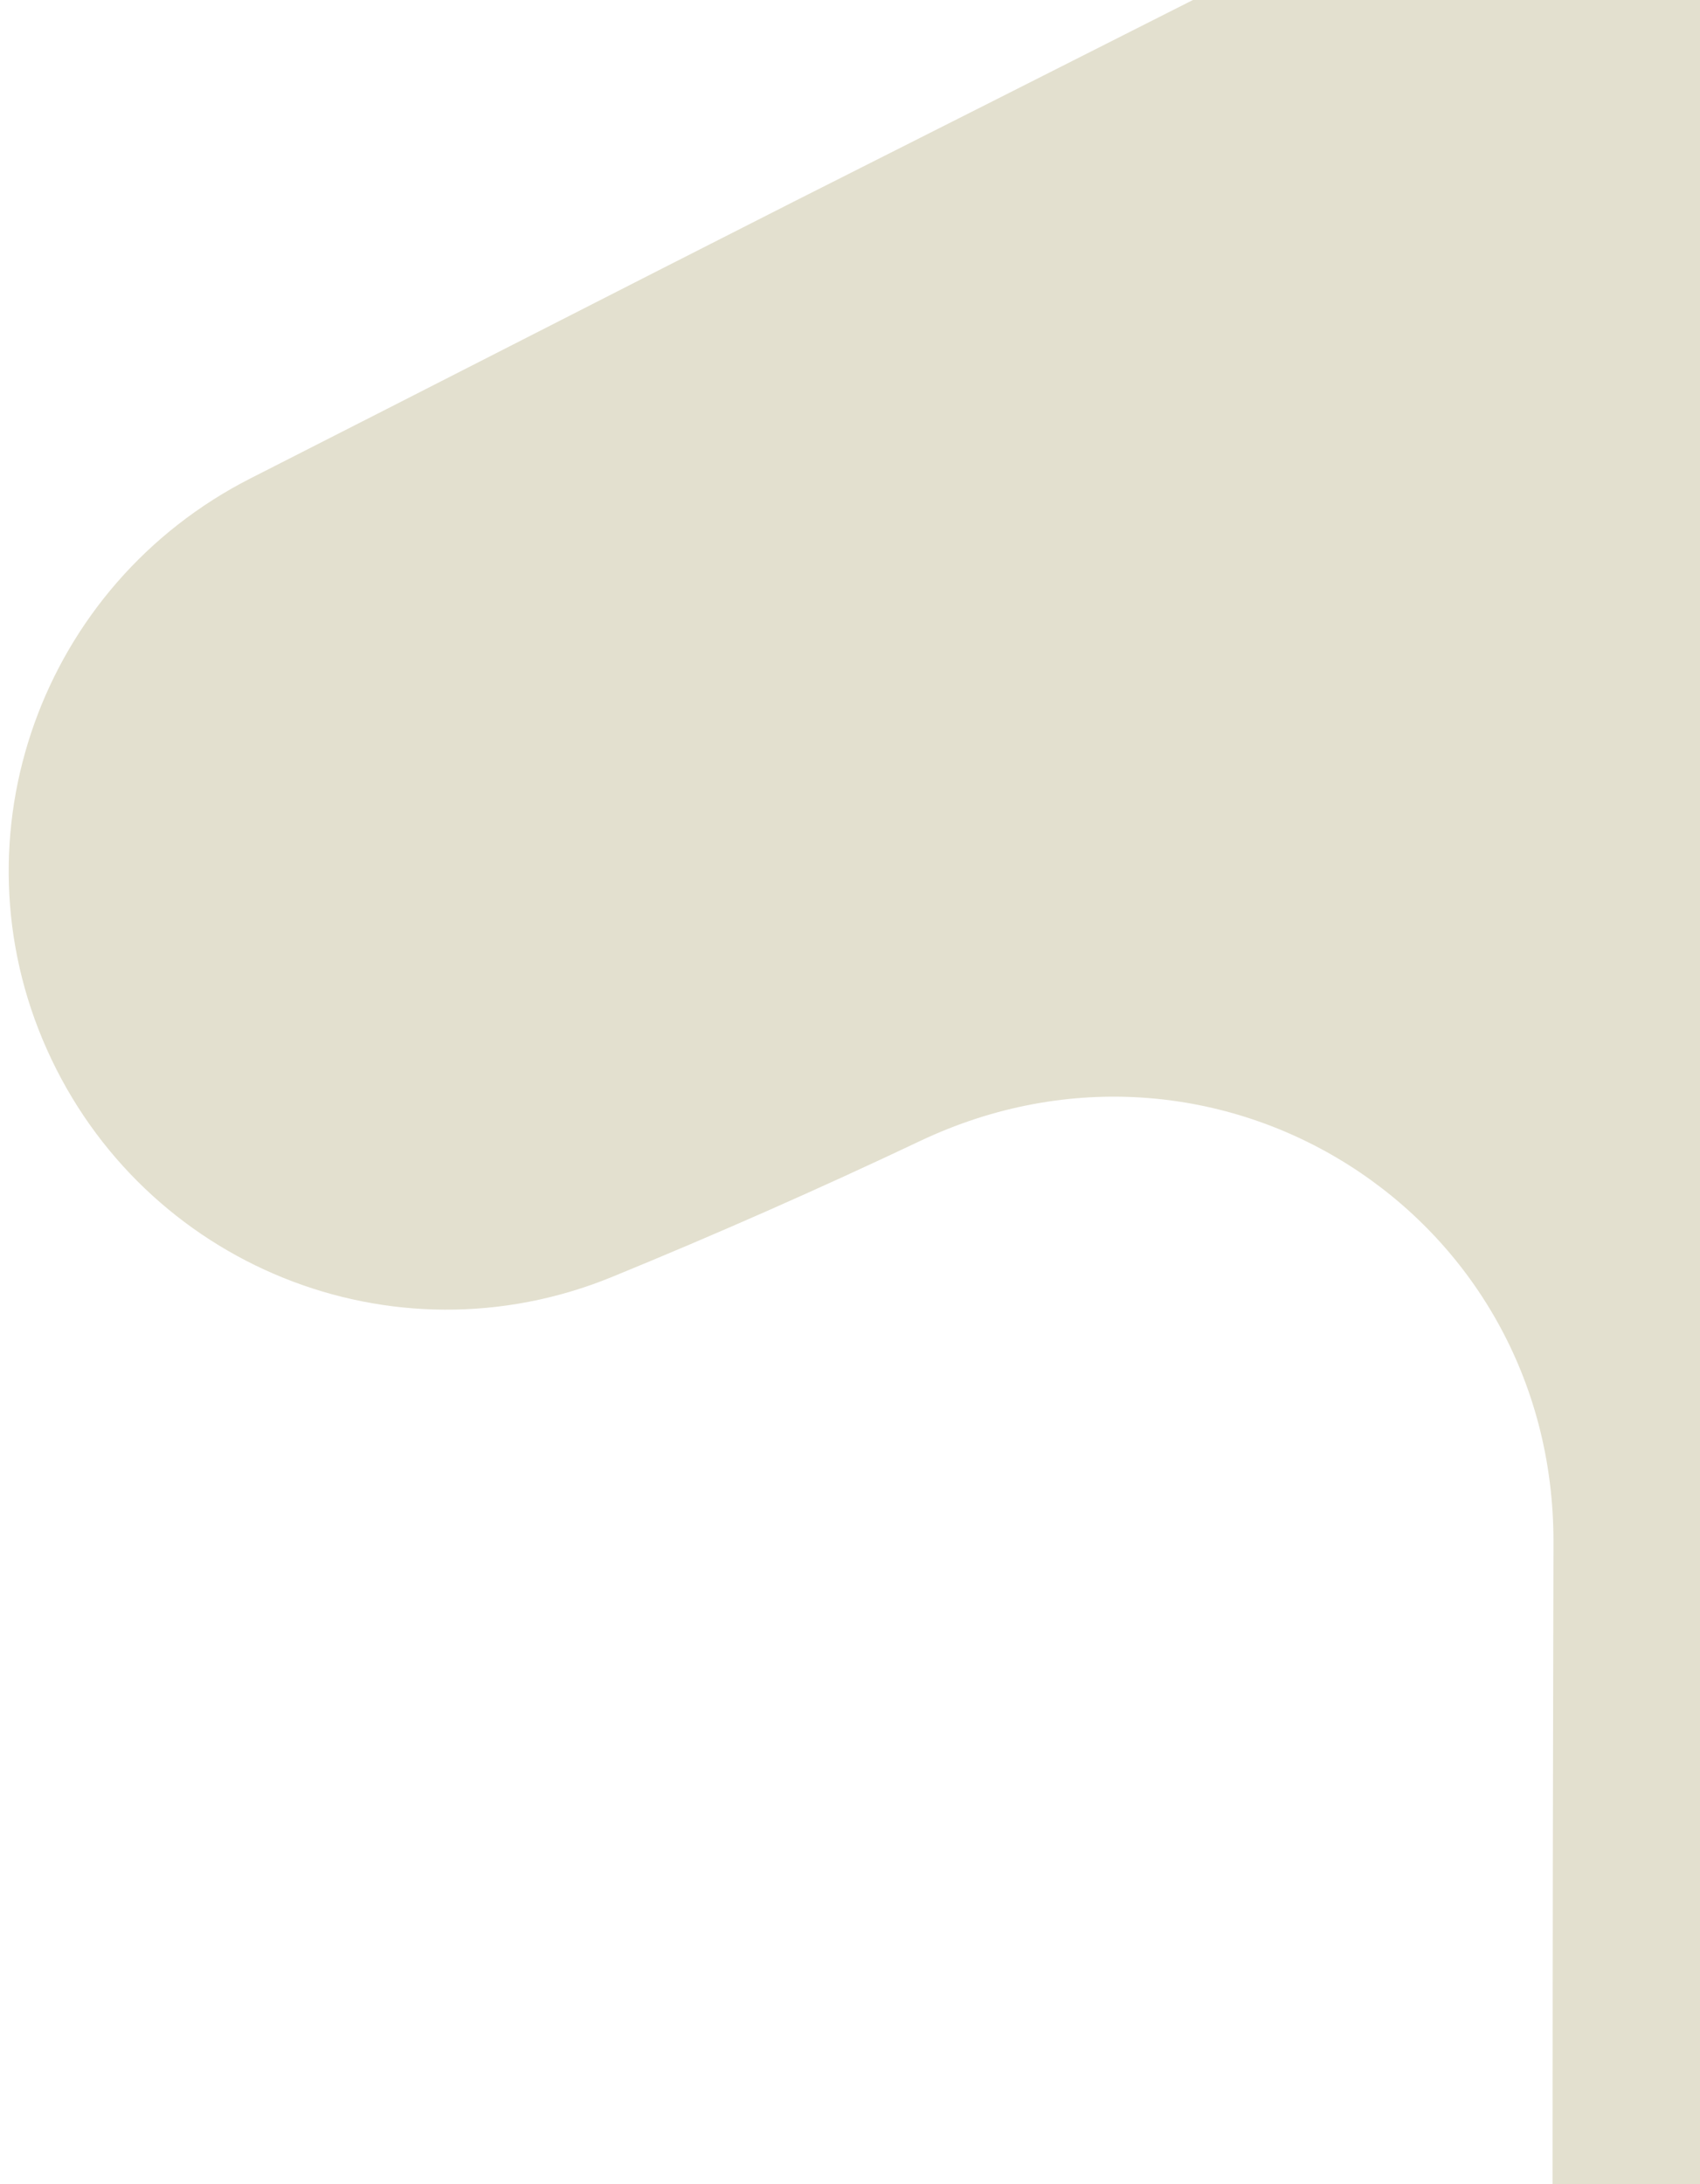
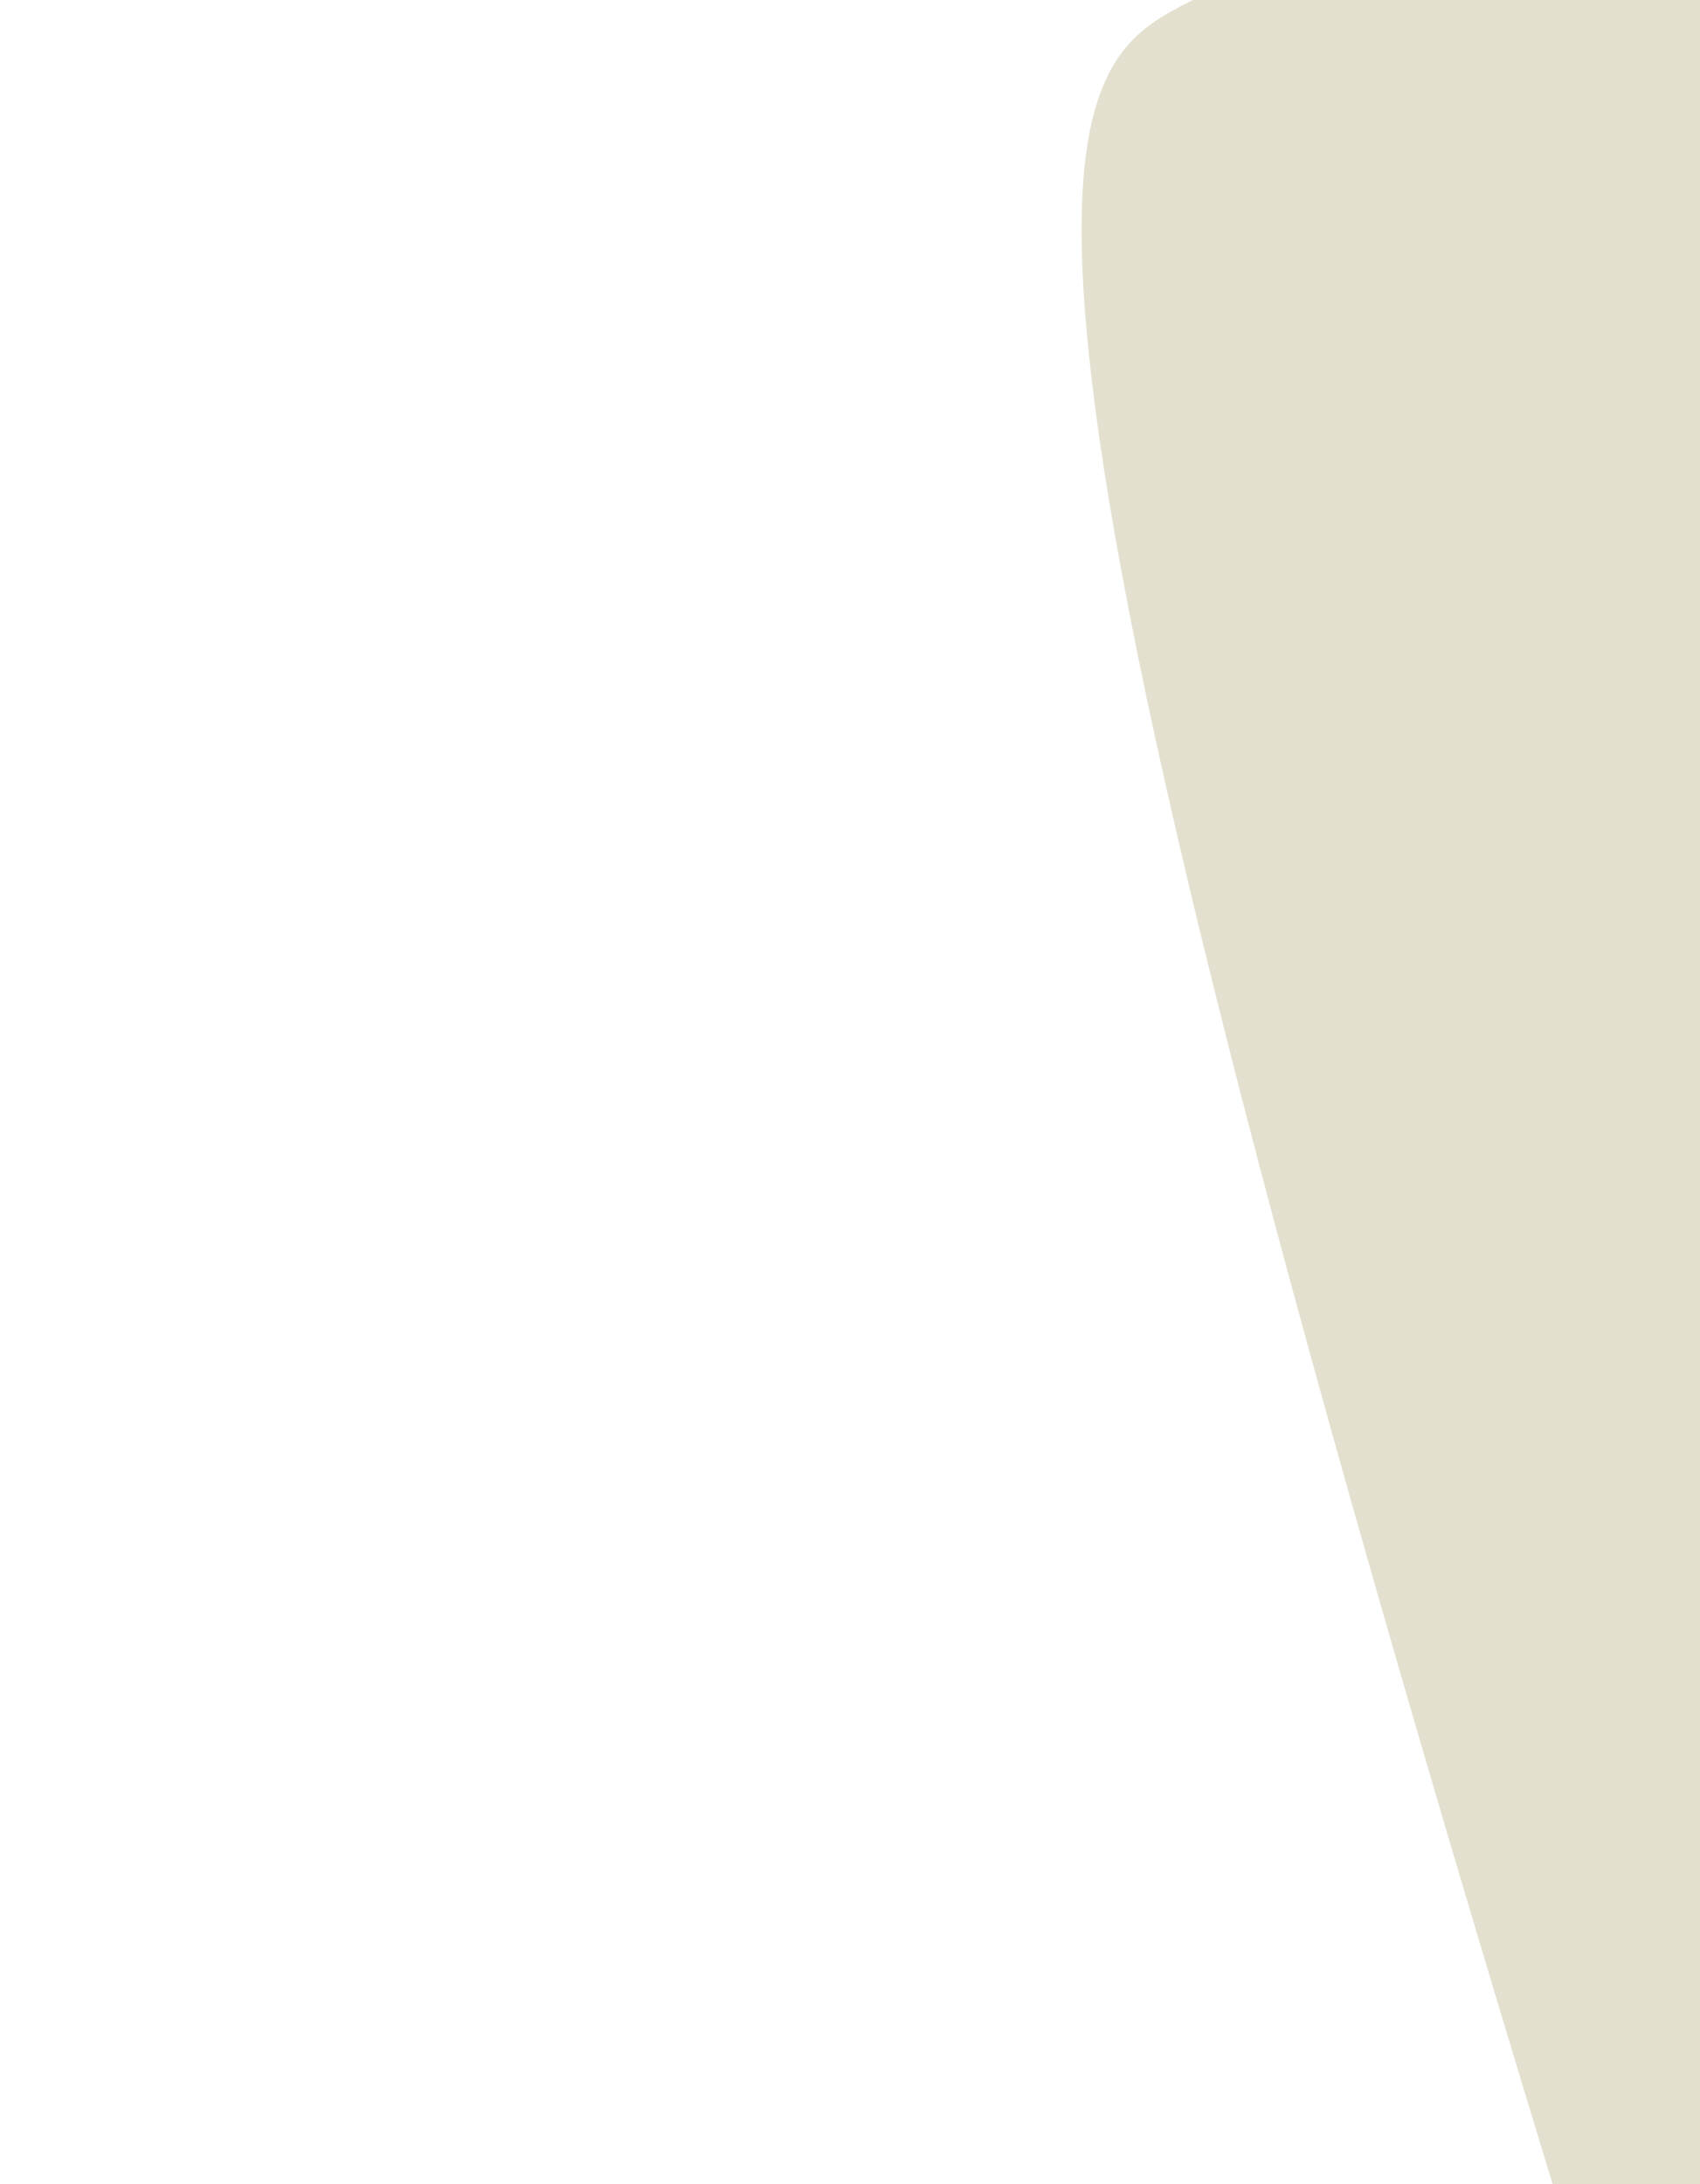
<svg xmlns="http://www.w3.org/2000/svg" id="Layer_1" viewBox="0 0 649.33 834">
  <defs>
    <style>.cls-1{fill:#e3e0cf;}</style>
  </defs>
-   <path class="cls-1" d="M649.33,0v834h-56.31c.01-81.66.13-163.32.34-244.98.33-125.84-128.04-207.24-241.9-153.32-38.81,18.38-78.06,35.69-117.74,51.94-83.82,34.29-178.99-4.47-215.84-86.97-36.47-81.61-2.19-177.35,77.93-218.06,69.19-35.15,138.24-70.56,207.46-105.66C354.08,51.33,404.87,25.68,455.65,0h193.68Z" />
+   <path class="cls-1" d="M649.33,0v834h-56.31C354.08,51.33,404.87,25.68,455.65,0h193.68Z" />
</svg>